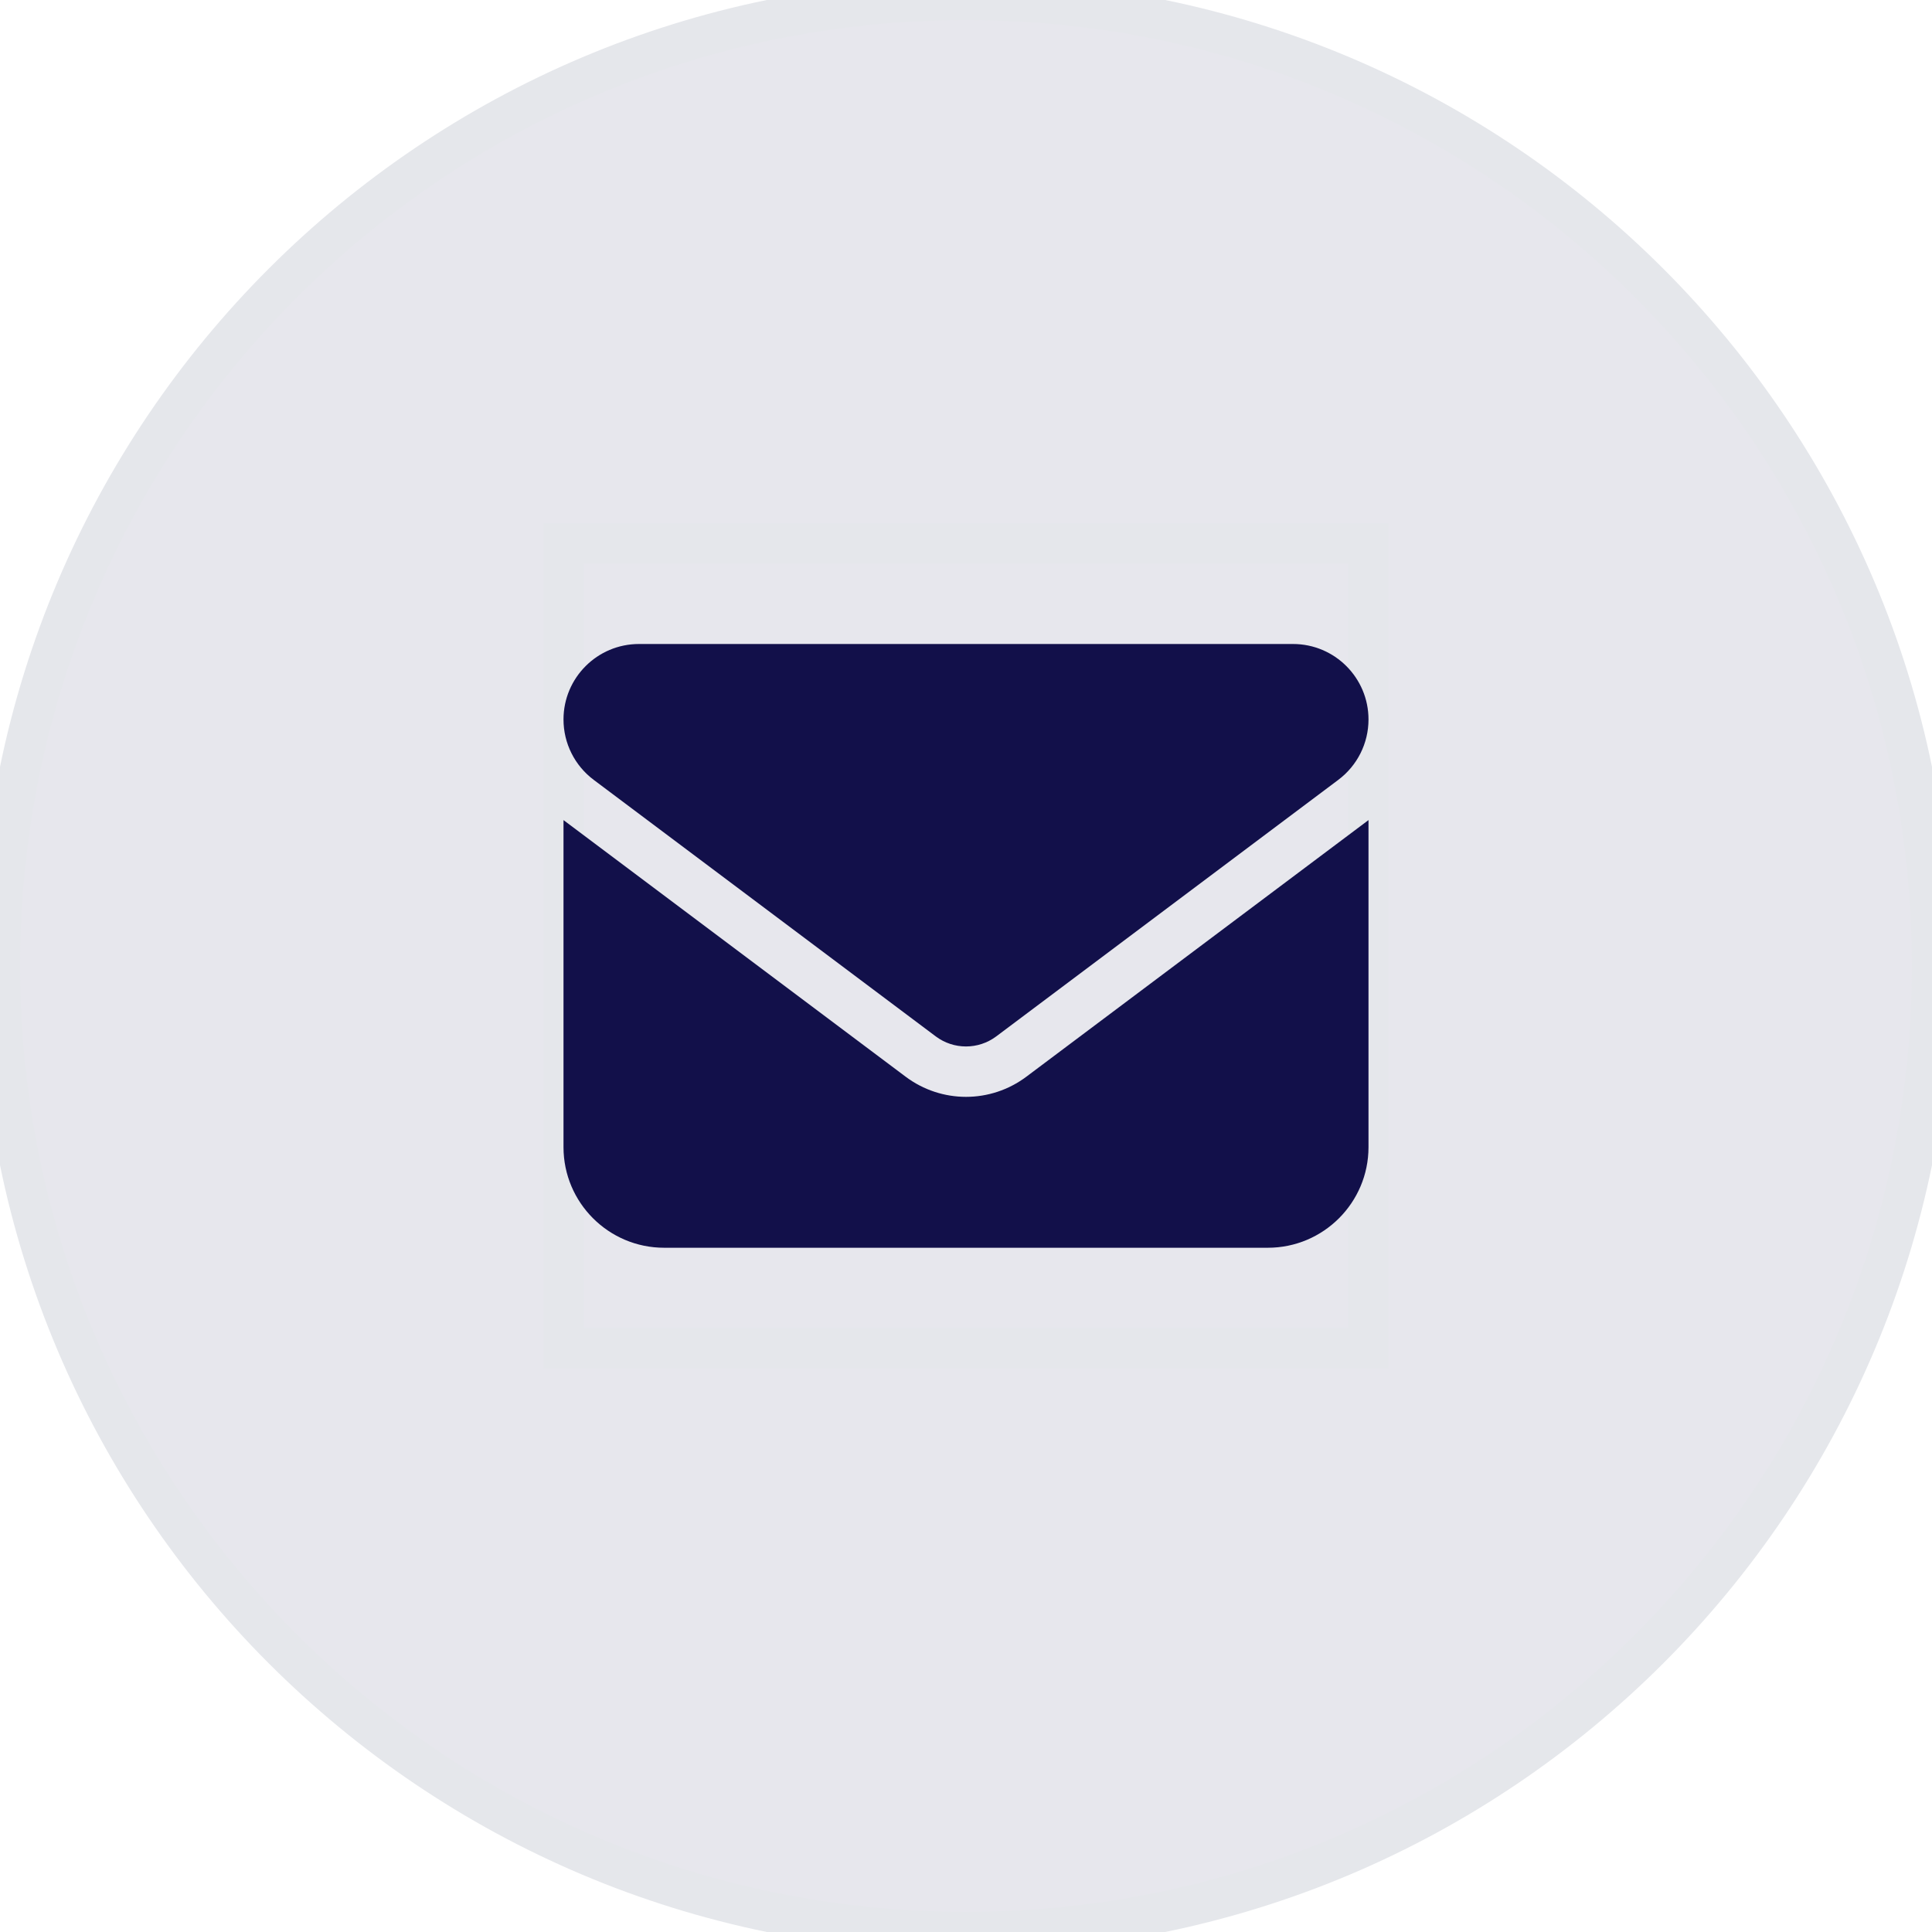
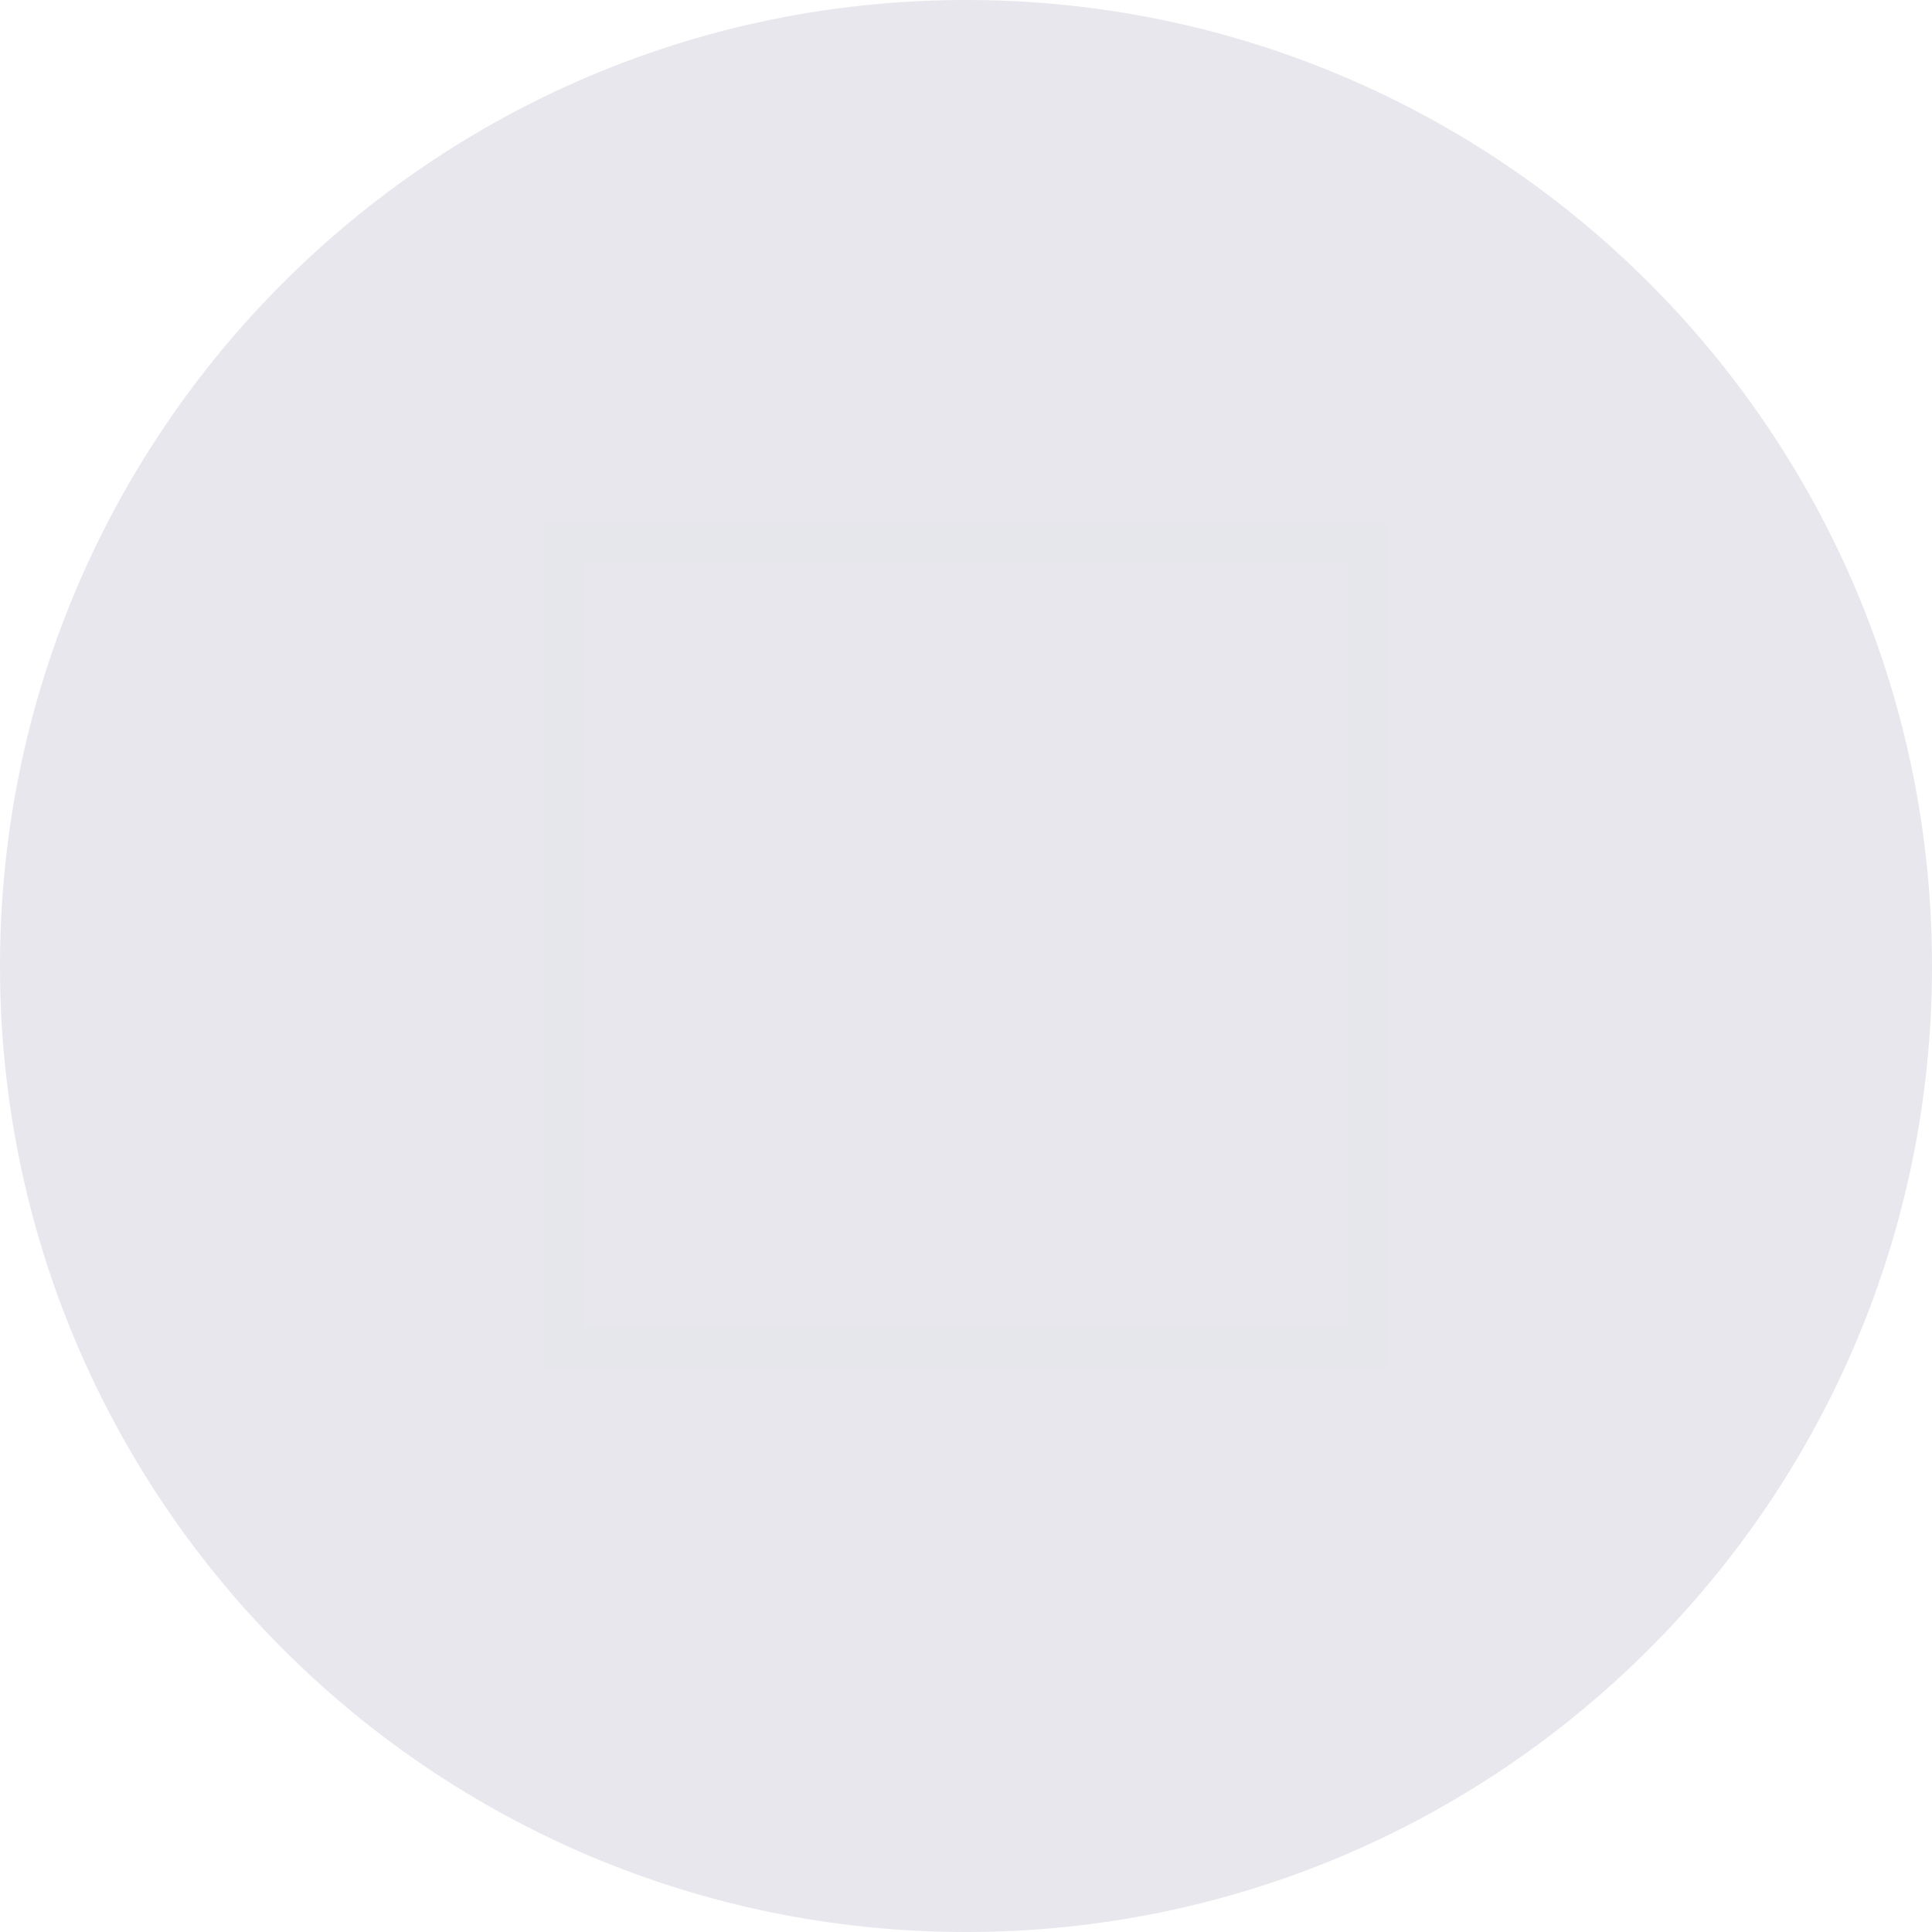
<svg xmlns="http://www.w3.org/2000/svg" width="48" height="48" viewBox="0 0 48 48" fill="none">
  <path d="M24 0C37.255 0 48 10.745 48 24C48 37.255 37.255 48 24 48C10.745 48 0 37.255 0 24C0 10.745 10.745 0 24 0Z" fill="#12104A" fill-opacity="0.1" />
-   <path d="M24 0C37.255 0 48 10.745 48 24C48 37.255 37.255 48 24 48C10.745 48 0 37.255 0 24C0 10.745 10.745 0 24 0Z" stroke="#E5E7EB" />
  <path d="M34 33.5H14V13.5H34V33.5Z" stroke="#E5E7EB" />
-   <path d="M34 33.5H14V13.5H34V33.5Z" stroke="#E5E7EB" />
-   <path d="M15.875 16C14.84 16 14 16.84 14 17.875C14 18.465 14.277 19.02 14.75 19.375L23.25 25.75C23.695 26.082 24.305 26.082 24.75 25.75L33.25 19.375C33.723 19.02 34 18.465 34 17.875C34 16.84 33.16 16 32.125 16H15.875ZM14 20.375V28.5C14 29.879 15.121 31 16.5 31H31.5C32.879 31 34 29.879 34 28.5V20.375L25.5 26.75C24.609 27.418 23.391 27.418 22.5 26.75L14 20.375Z" fill="#12104A" />
</svg>